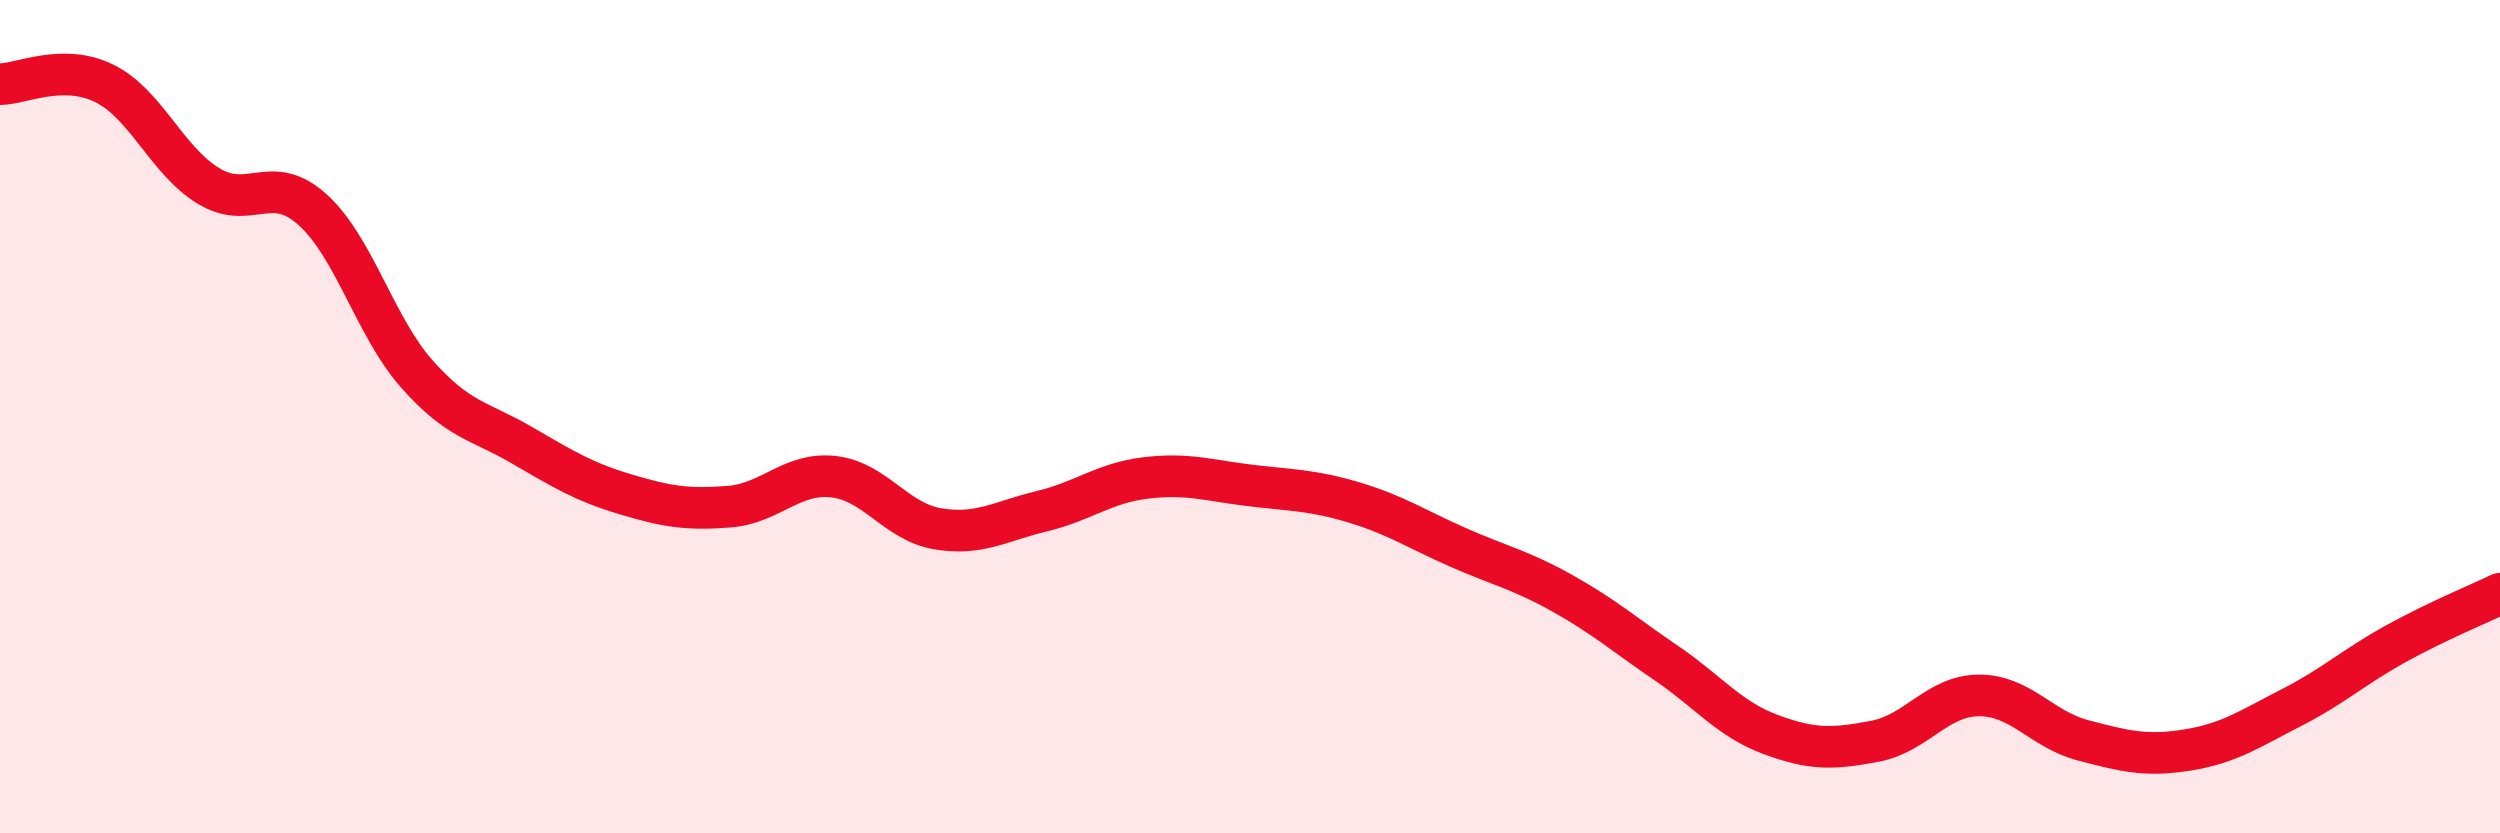
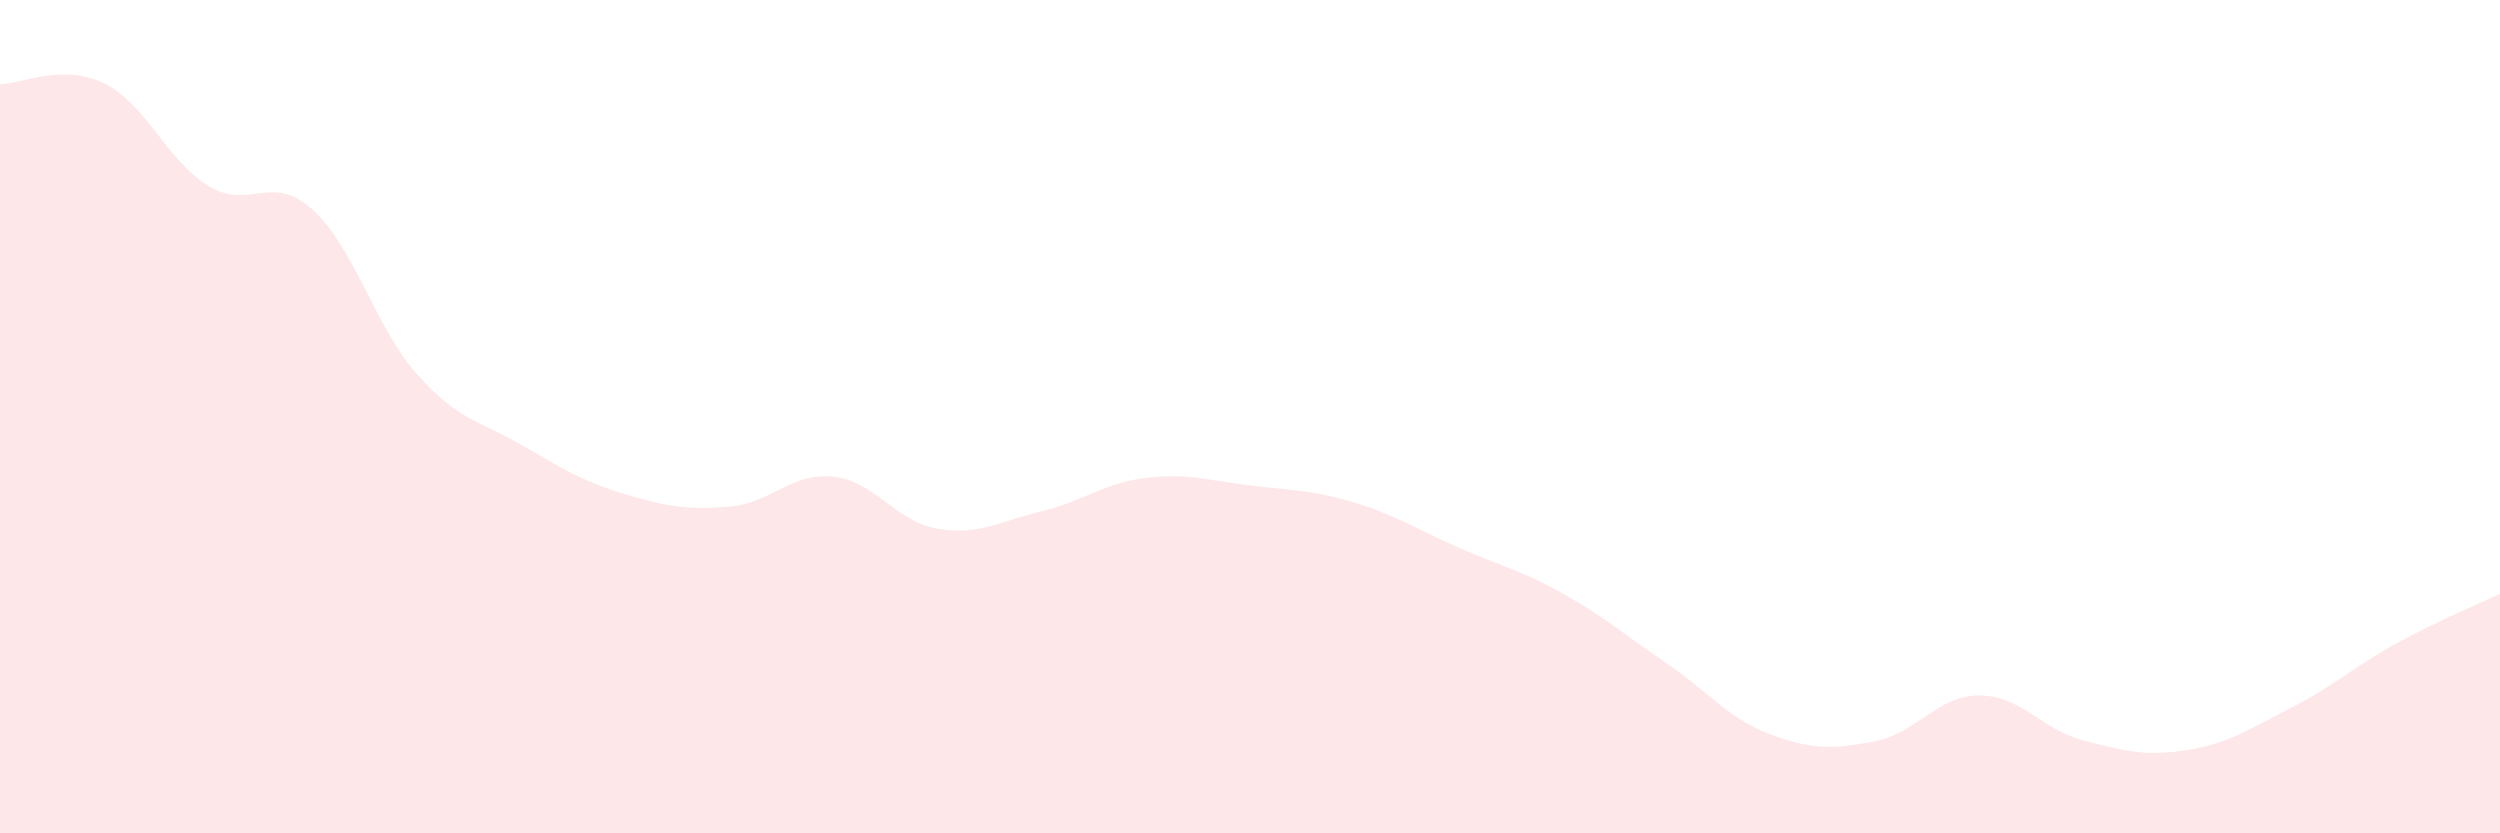
<svg xmlns="http://www.w3.org/2000/svg" width="60" height="20" viewBox="0 0 60 20">
  <path d="M 0,2.02 C 0.5,2.02 1.5,1.51 2.5,2 C 3.5,2.49 4,3.85 5,4.46 C 6,5.07 6.5,4.13 7.5,5.03 C 8.5,5.93 9,7.84 10,8.97 C 11,10.1 11.5,10.09 12.5,10.67 C 13.5,11.25 14,11.56 15,11.86 C 16,12.16 16.5,12.24 17.5,12.16 C 18.5,12.08 19,11.33 20,11.44 C 21,11.55 21.5,12.52 22.5,12.69 C 23.5,12.86 24,12.51 25,12.27 C 26,12.03 26.5,11.59 27.5,11.47 C 28.5,11.35 29,11.53 30,11.65 C 31,11.77 31.5,11.76 32.5,12.06 C 33.5,12.36 34,12.7 35,13.14 C 36,13.58 36.5,13.68 37.5,14.24 C 38.5,14.8 39,15.24 40,15.92 C 41,16.6 41.5,17.26 42.5,17.63 C 43.5,18 44,17.98 45,17.79 C 46,17.6 46.5,16.69 47.5,16.69 C 48.5,16.69 49,17.51 50,17.77 C 51,18.03 51.5,18.16 52.5,18 C 53.5,17.84 54,17.49 55,16.98 C 56,16.47 56.5,16 57.5,15.45 C 58.5,14.9 59.5,14.49 60,14.25L60 20L0 20Z" fill="#EB0A25" opacity="0.1" stroke-linecap="round" stroke-linejoin="round" />
-   <path d="M 0,2.02 C 0.5,2.02 1.5,1.51 2.5,2 C 3.5,2.49 4,3.85 5,4.46 C 6,5.07 6.5,4.13 7.5,5.03 C 8.5,5.93 9,7.84 10,8.97 C 11,10.1 11.5,10.09 12.5,10.67 C 13.5,11.25 14,11.56 15,11.86 C 16,12.16 16.5,12.24 17.5,12.16 C 18.5,12.08 19,11.33 20,11.44 C 21,11.55 21.5,12.52 22.5,12.69 C 23.5,12.86 24,12.51 25,12.27 C 26,12.03 26.5,11.59 27.5,11.47 C 28.5,11.35 29,11.53 30,11.65 C 31,11.77 31.5,11.76 32.5,12.06 C 33.5,12.36 34,12.7 35,13.14 C 36,13.58 36.5,13.68 37.5,14.24 C 38.5,14.8 39,15.24 40,15.92 C 41,16.6 41.5,17.26 42.5,17.63 C 43.5,18 44,17.98 45,17.79 C 46,17.6 46.5,16.69 47.5,16.69 C 48.5,16.69 49,17.51 50,17.77 C 51,18.03 51.5,18.16 52.5,18 C 53.5,17.84 54,17.49 55,16.98 C 56,16.47 56.5,16 57.5,15.45 C 58.5,14.9 59.5,14.49 60,14.25" stroke="#EB0A25" stroke-width="1" fill="none" stroke-linecap="round" stroke-linejoin="round" />
</svg>